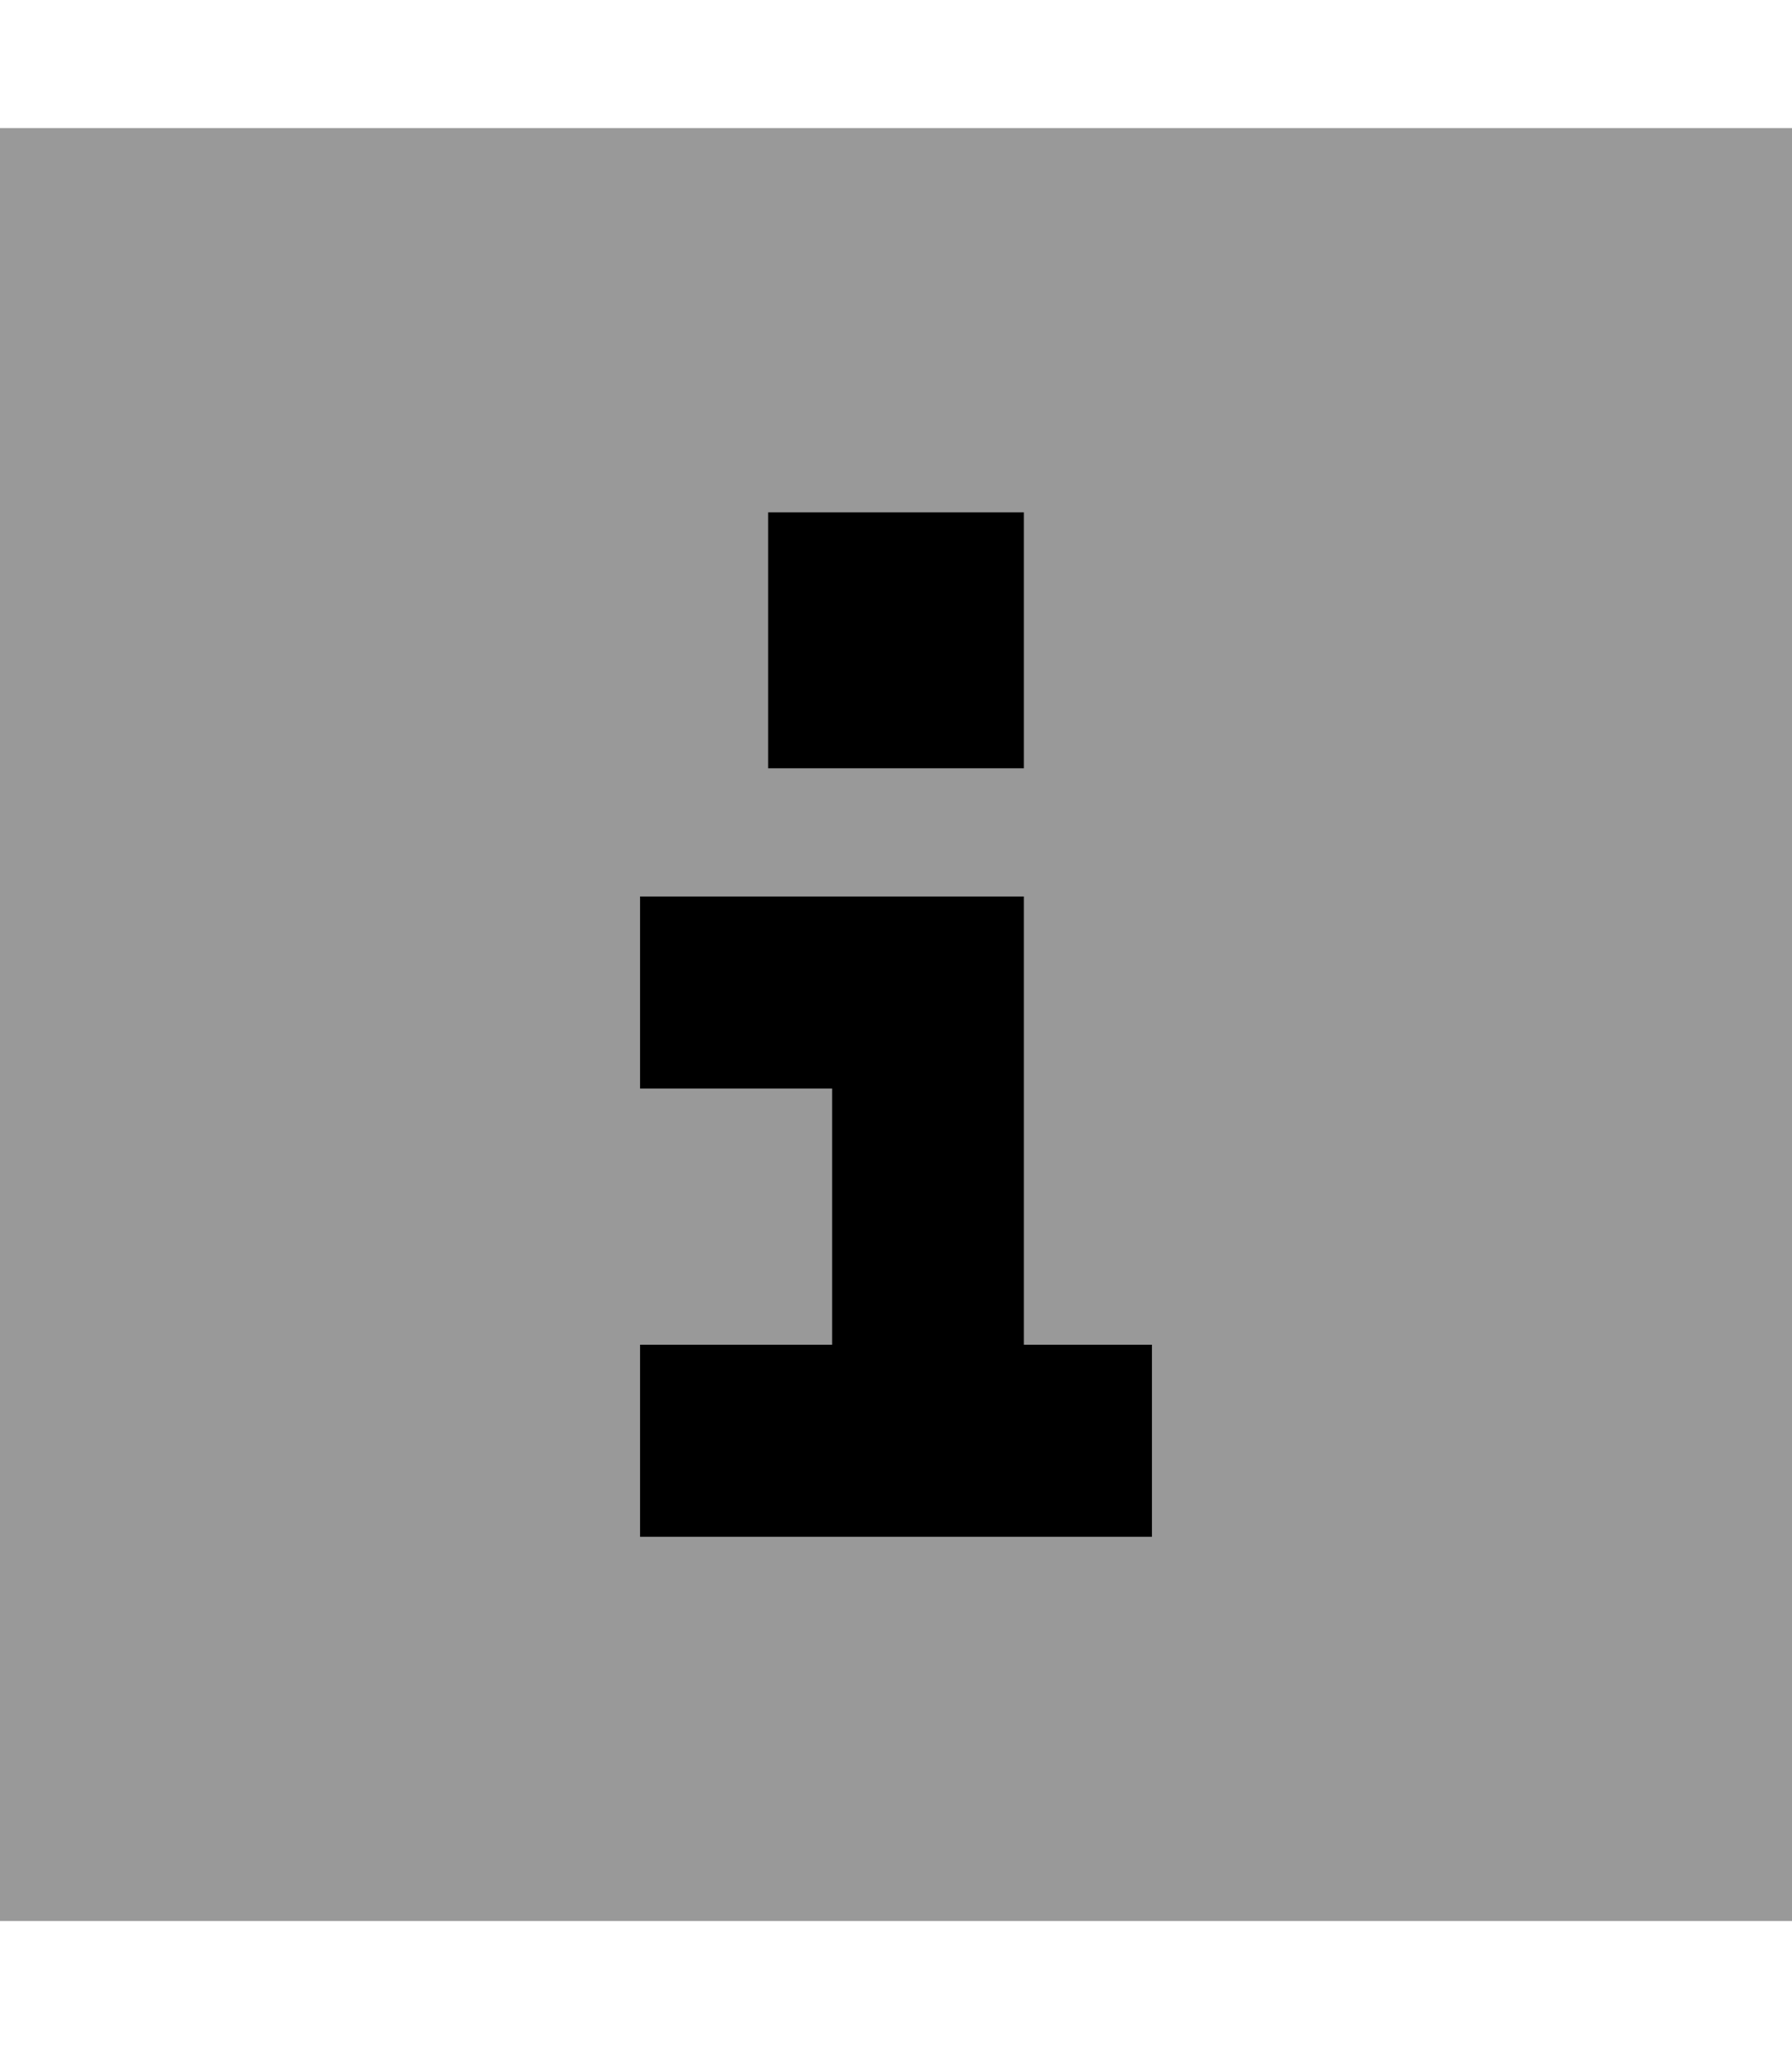
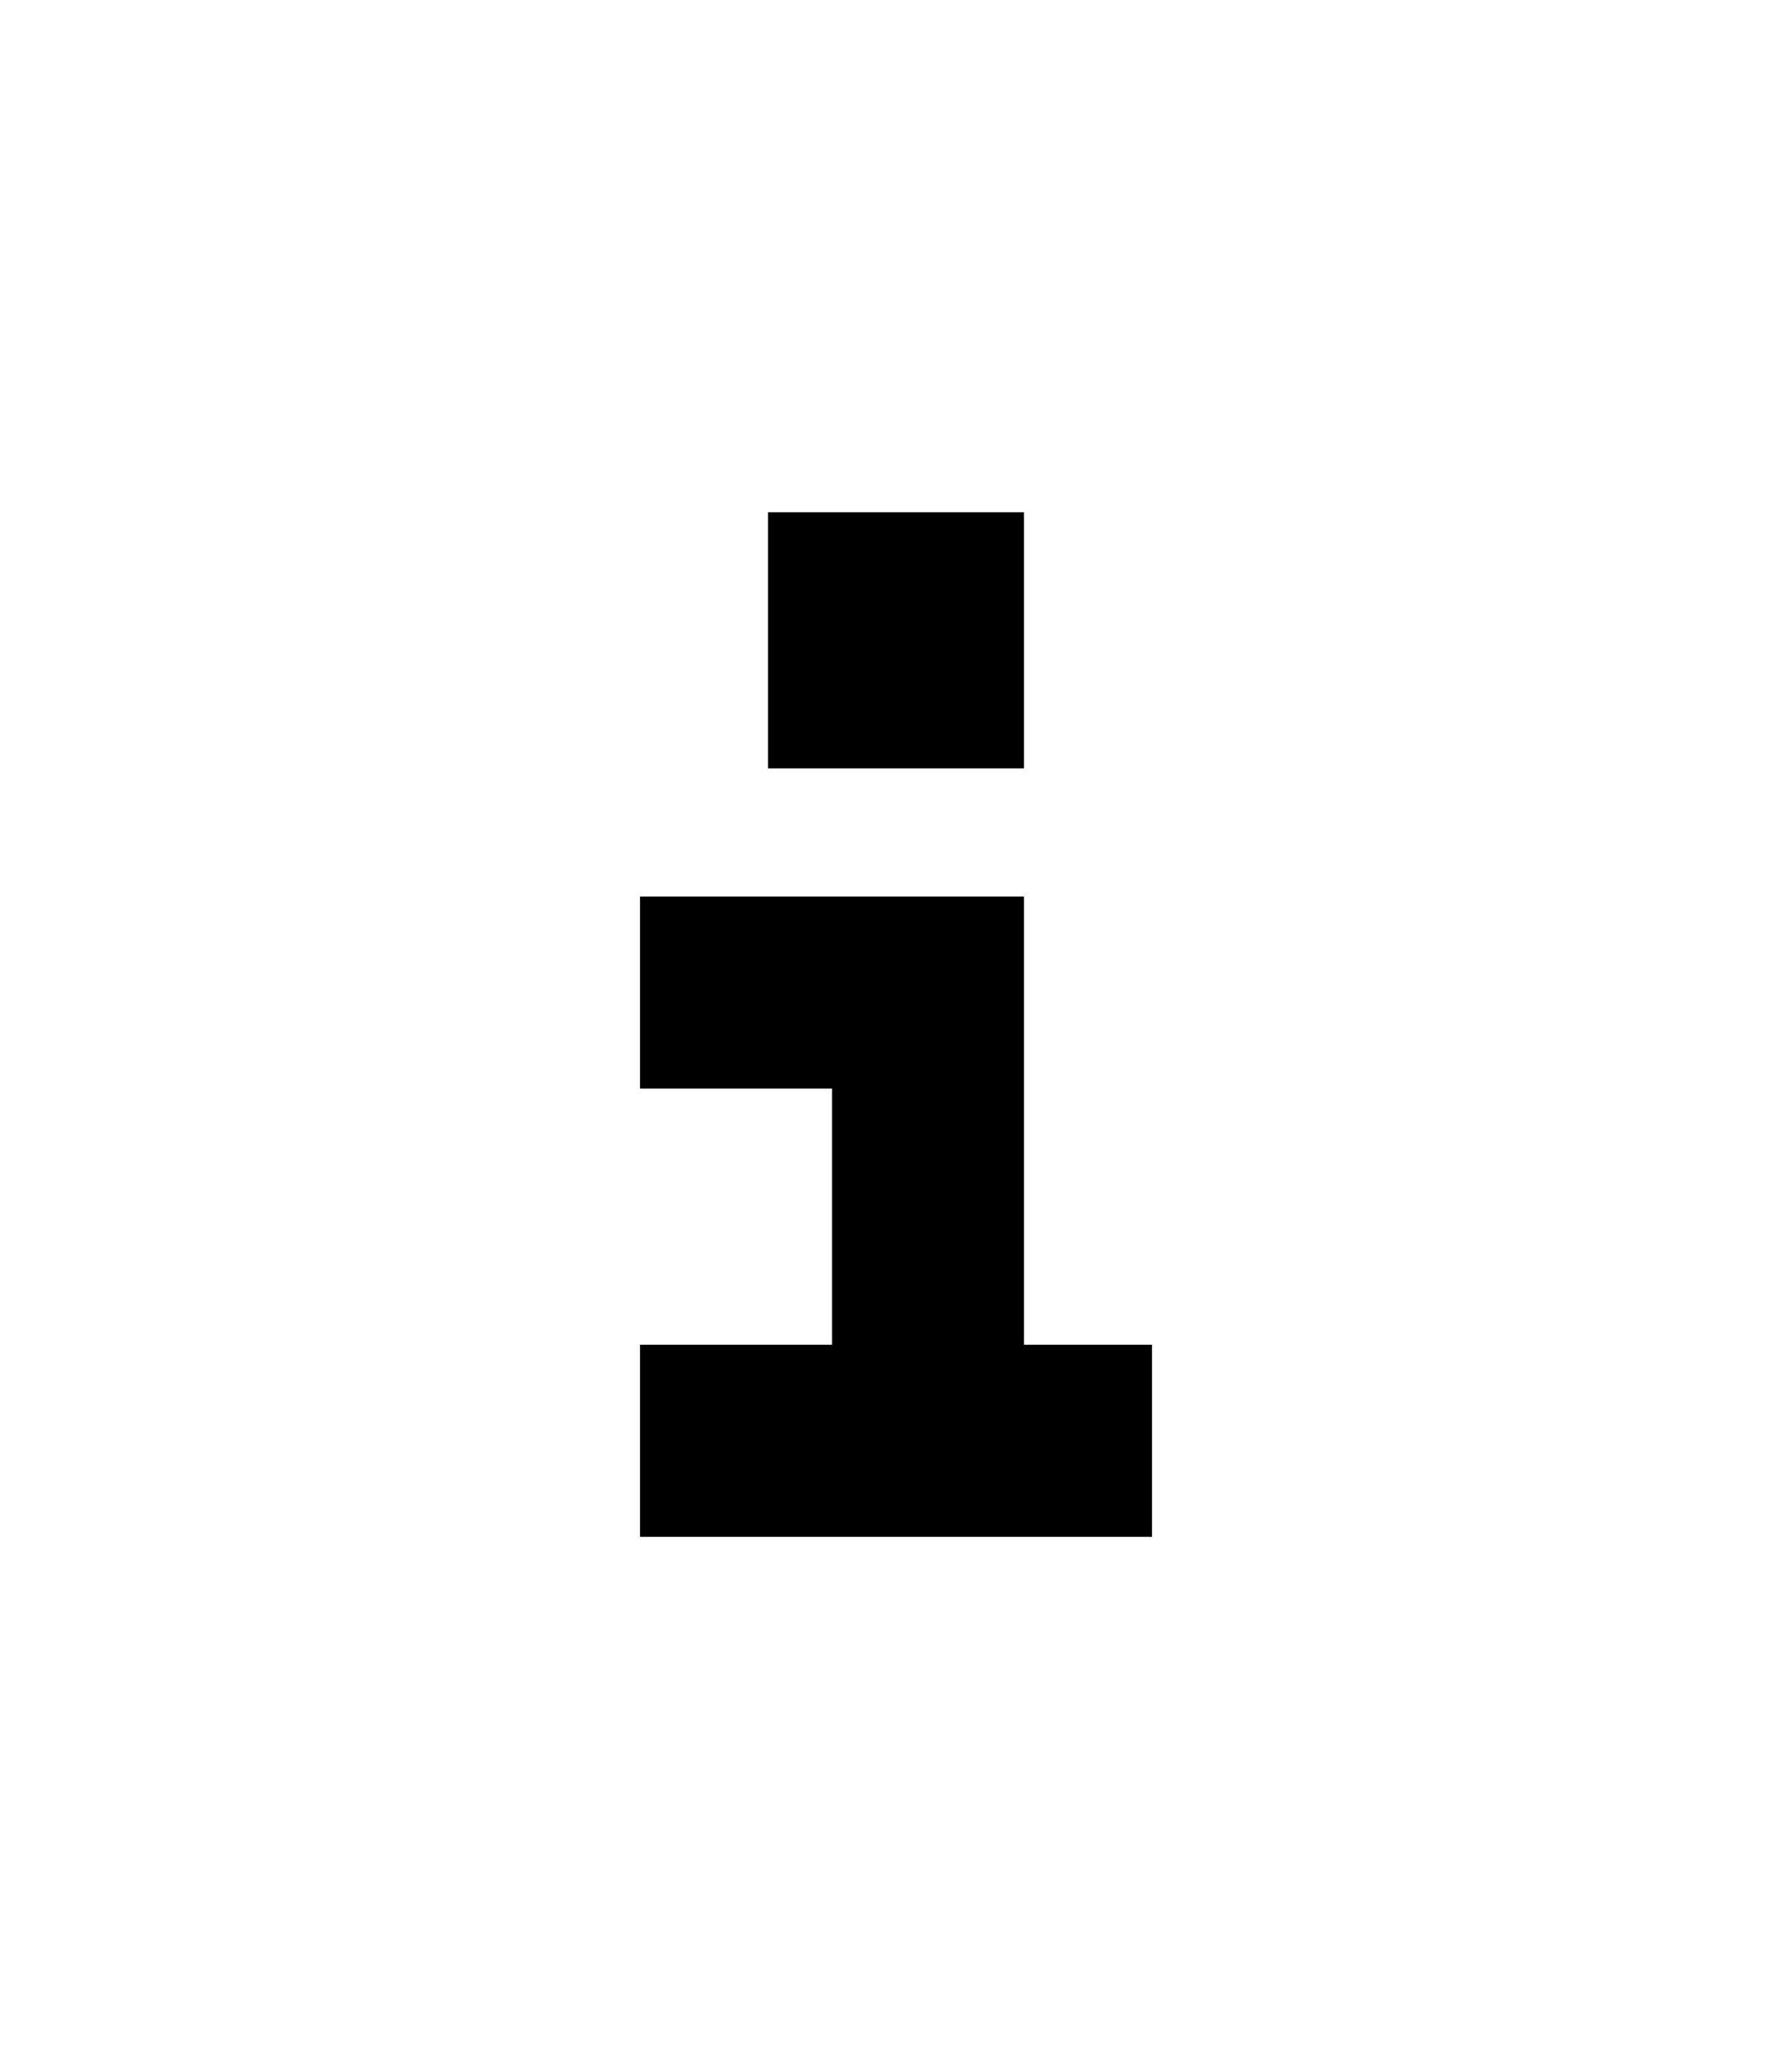
<svg xmlns="http://www.w3.org/2000/svg" viewBox="0 0 448 512">
  <defs>
    <style>.fa-secondary{opacity:.4}</style>
  </defs>
-   <path class="fa-secondary" d="M0 32L0 480l448 0 0-448L0 32zM160 224l24 0 48 0 24 0 0 24 0 88 8 0 24 0 0 48-24 0-80 0-24 0 0-48 24 0 24 0 0-64-24 0-24 0 0-48zm32-96l64 0 0 64-64 0 0-64z" />
  <path class="fa-primary" d="M256 128l0 64-64 0 0-64 64 0zm-96 96l24 0 48 0 24 0 0 24 0 88 8 0 24 0 0 48-24 0-80 0-24 0 0-48 24 0 24 0 0-64-24 0-24 0 0-48z" />
</svg>